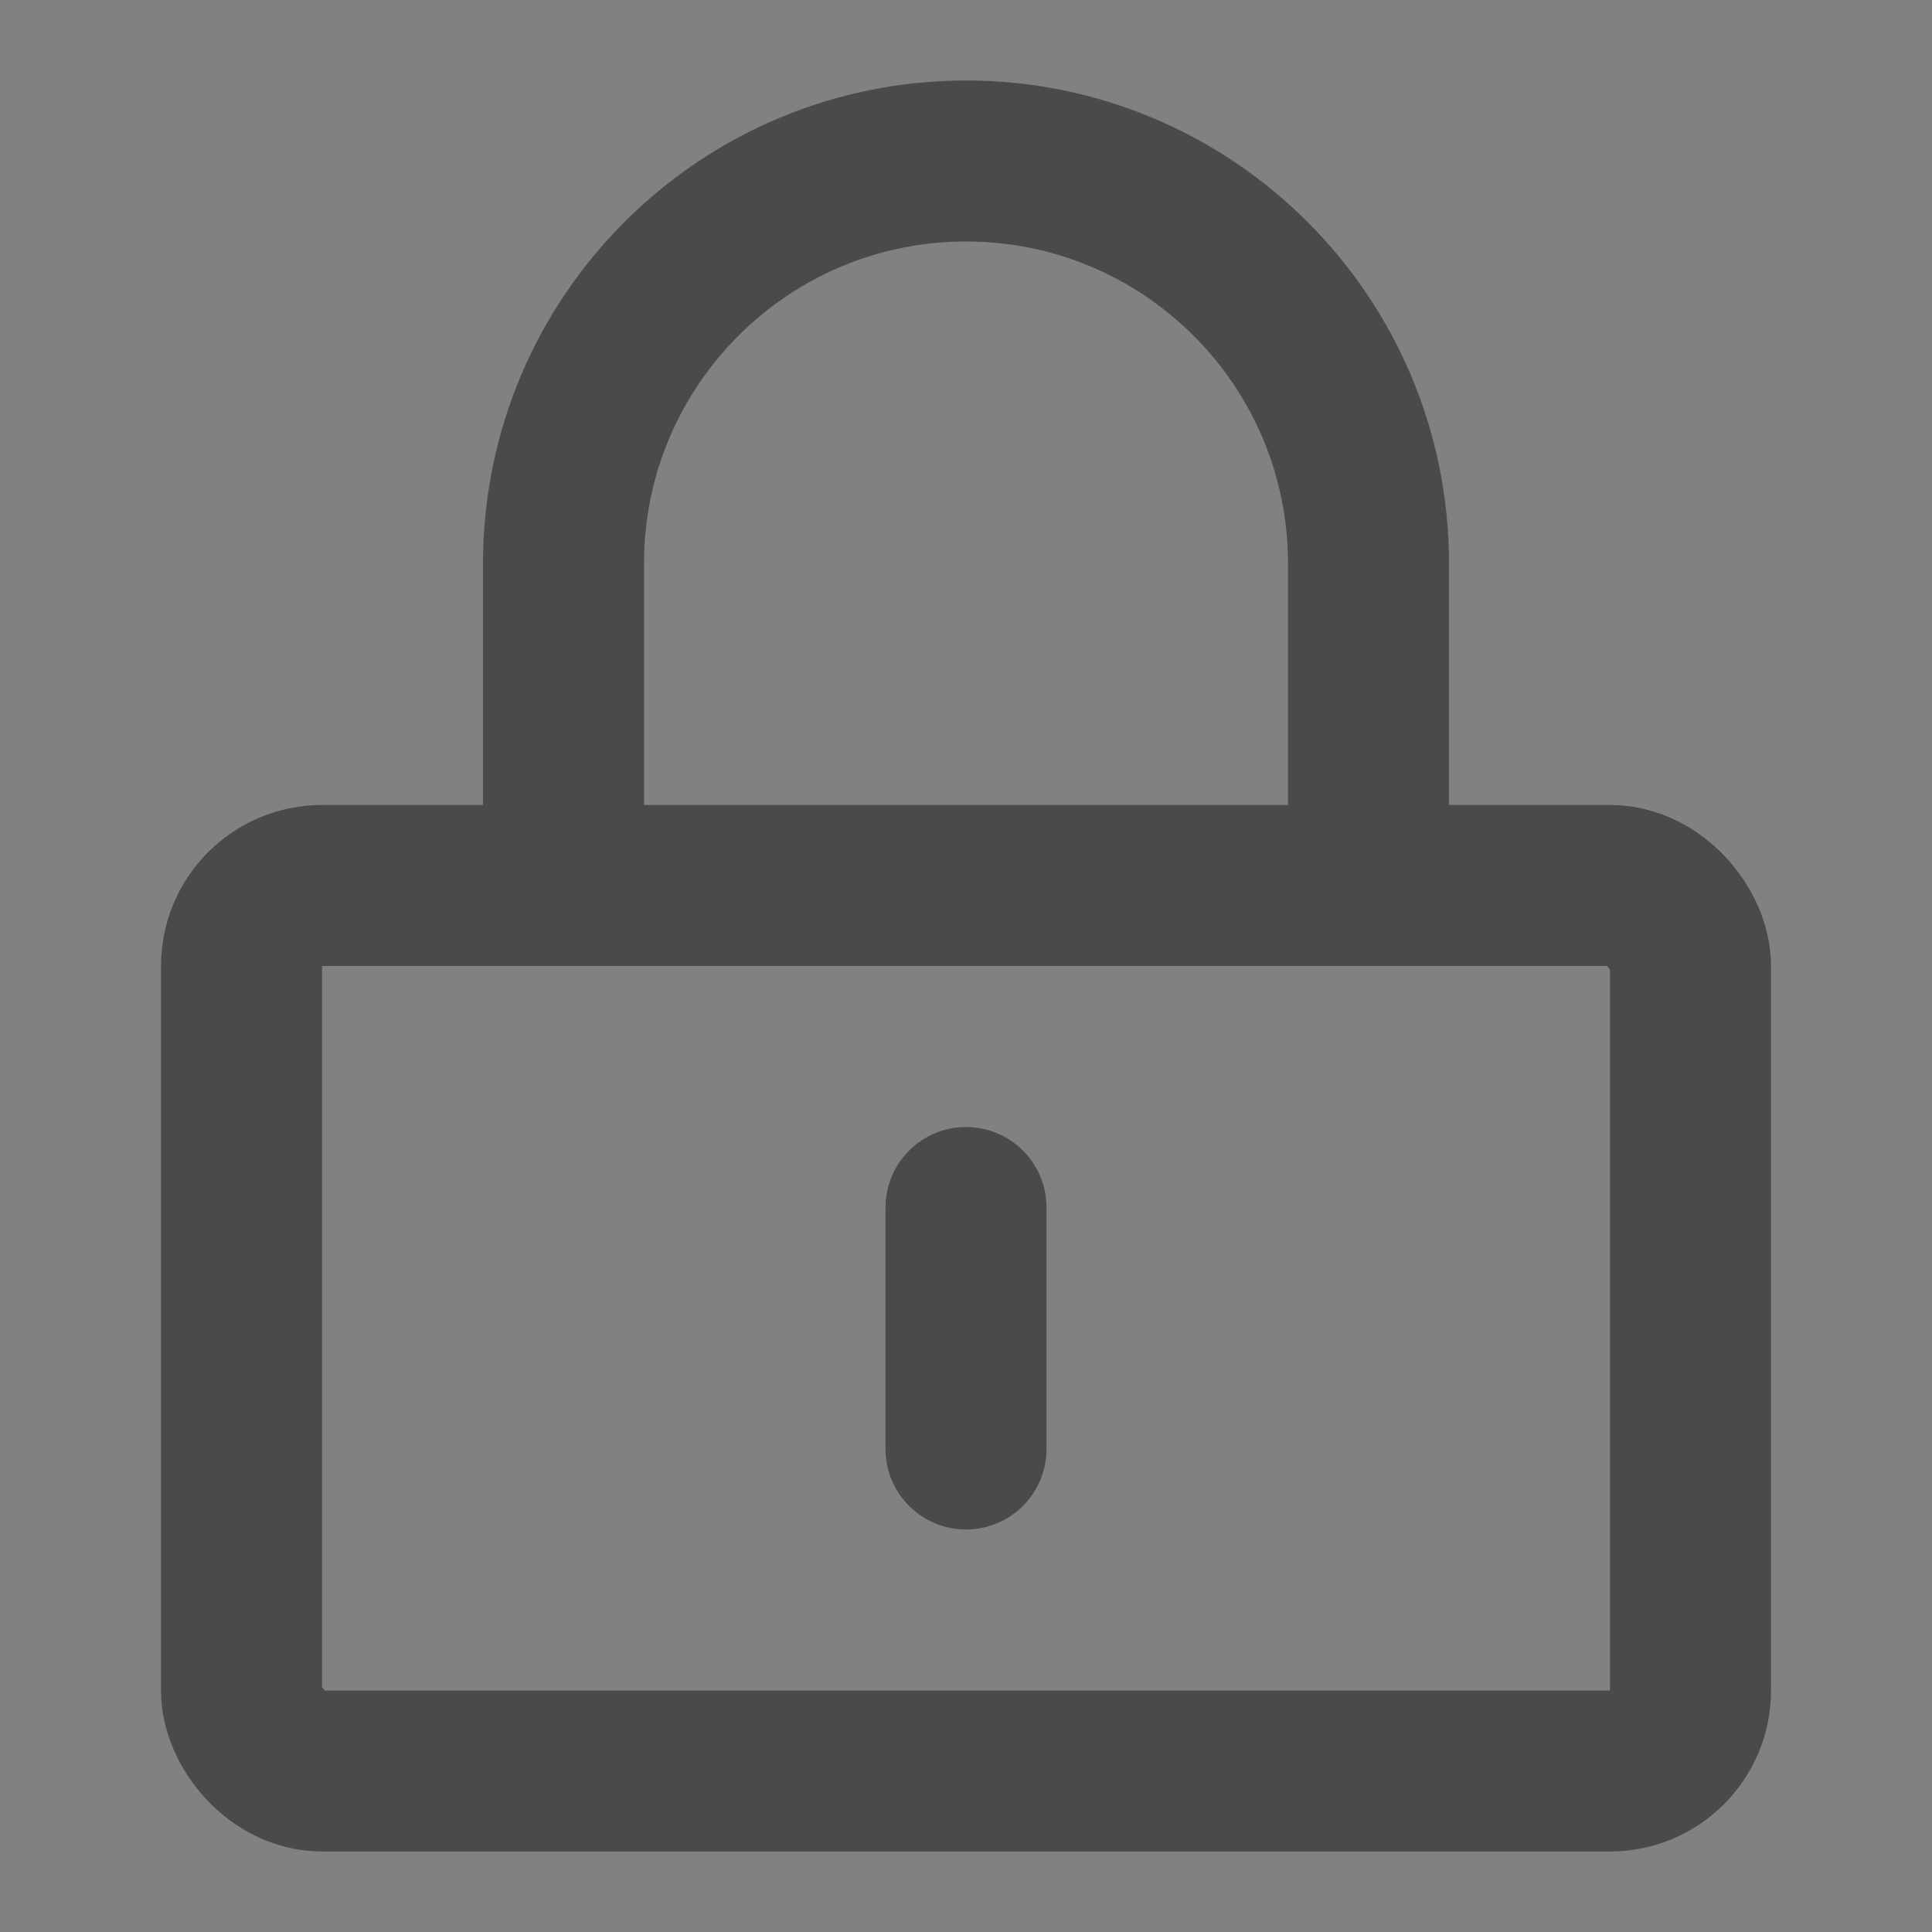
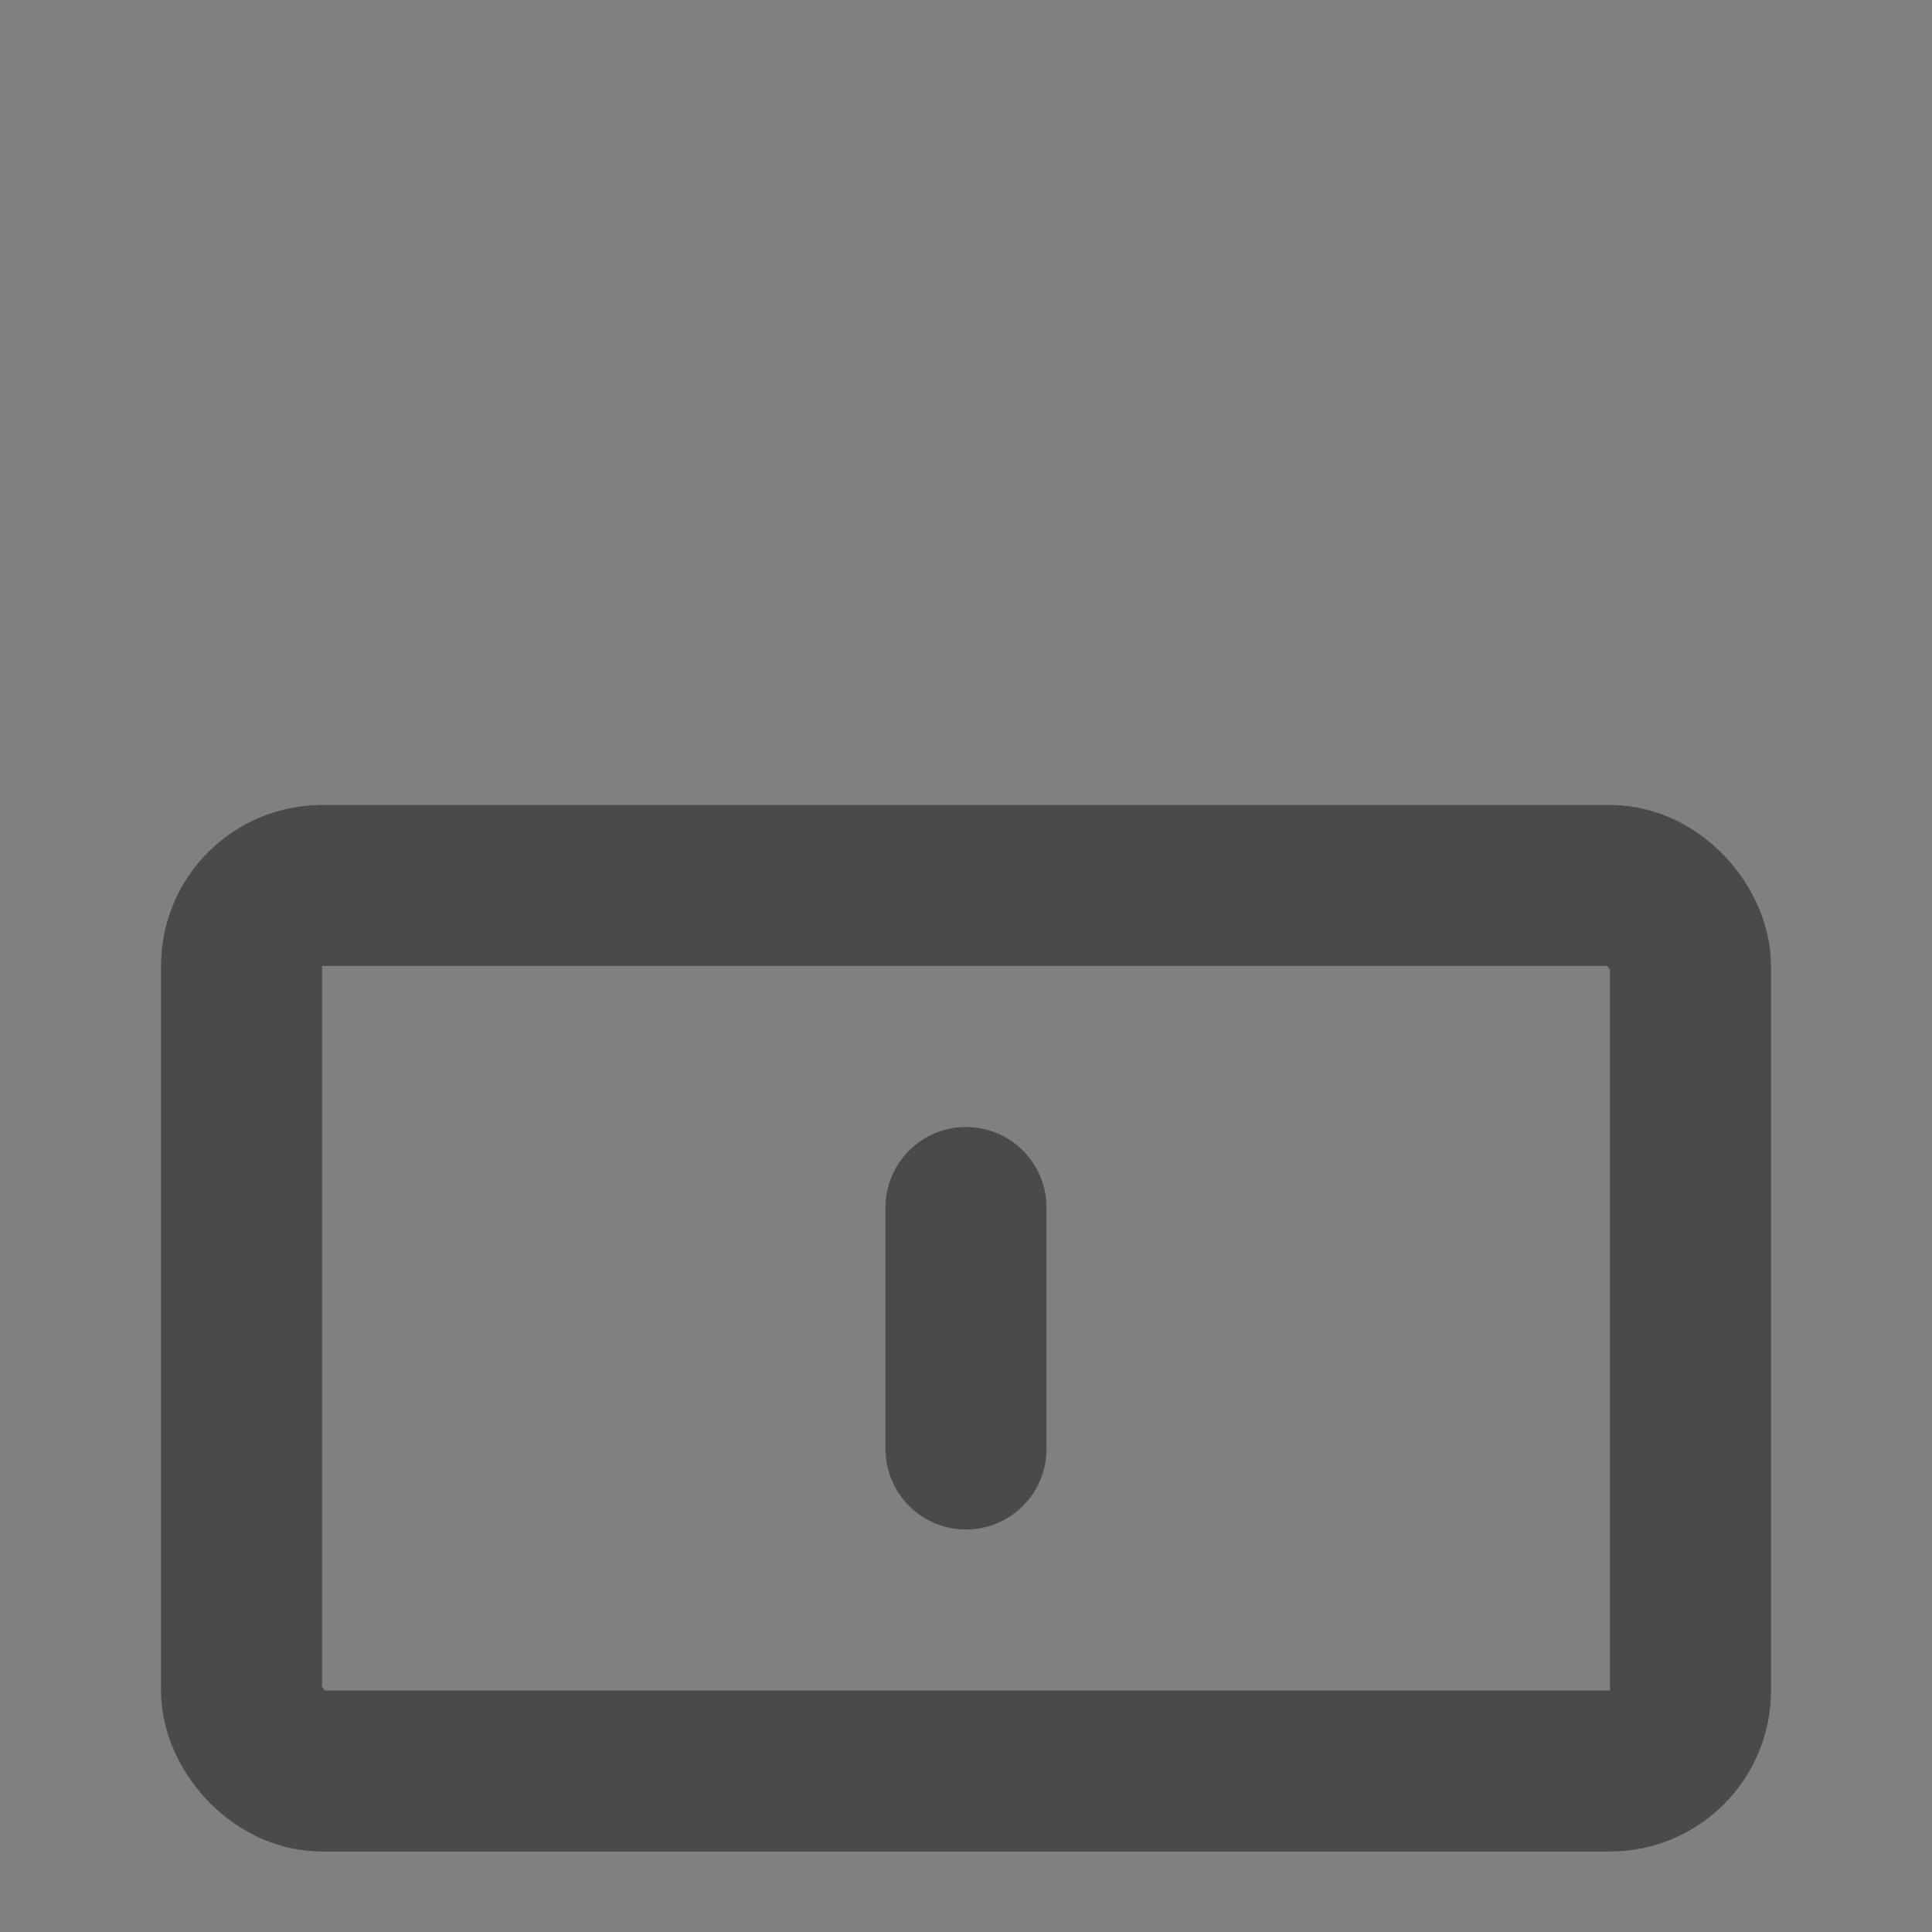
<svg xmlns="http://www.w3.org/2000/svg" width="24" height="24" viewBox="0 0 48 48" fill="none">
  <rect x="0" y="0" width="48" height="48" fill="#808080" stroke="none" />
-   <rect width="48" height="48" fill="white" fill-opacity="0.01" />
  <rect x="6" y="22" width="36" height="22" rx="2" fill="none" stroke="#4a4a4a" stroke-width="4" stroke-linejoin="round" />
-   <path d="M14 22V14C14 8.477 18.477 4 24 4C29.523 4 34 8.477 34 14V22" stroke="#4a4a4a" stroke-width="4" stroke-linecap="round" stroke-linejoin="round" />
  <path d="M24 30V36" stroke="#4a4a4a" stroke-width="4" stroke-linecap="round" stroke-linejoin="round" />
</svg>